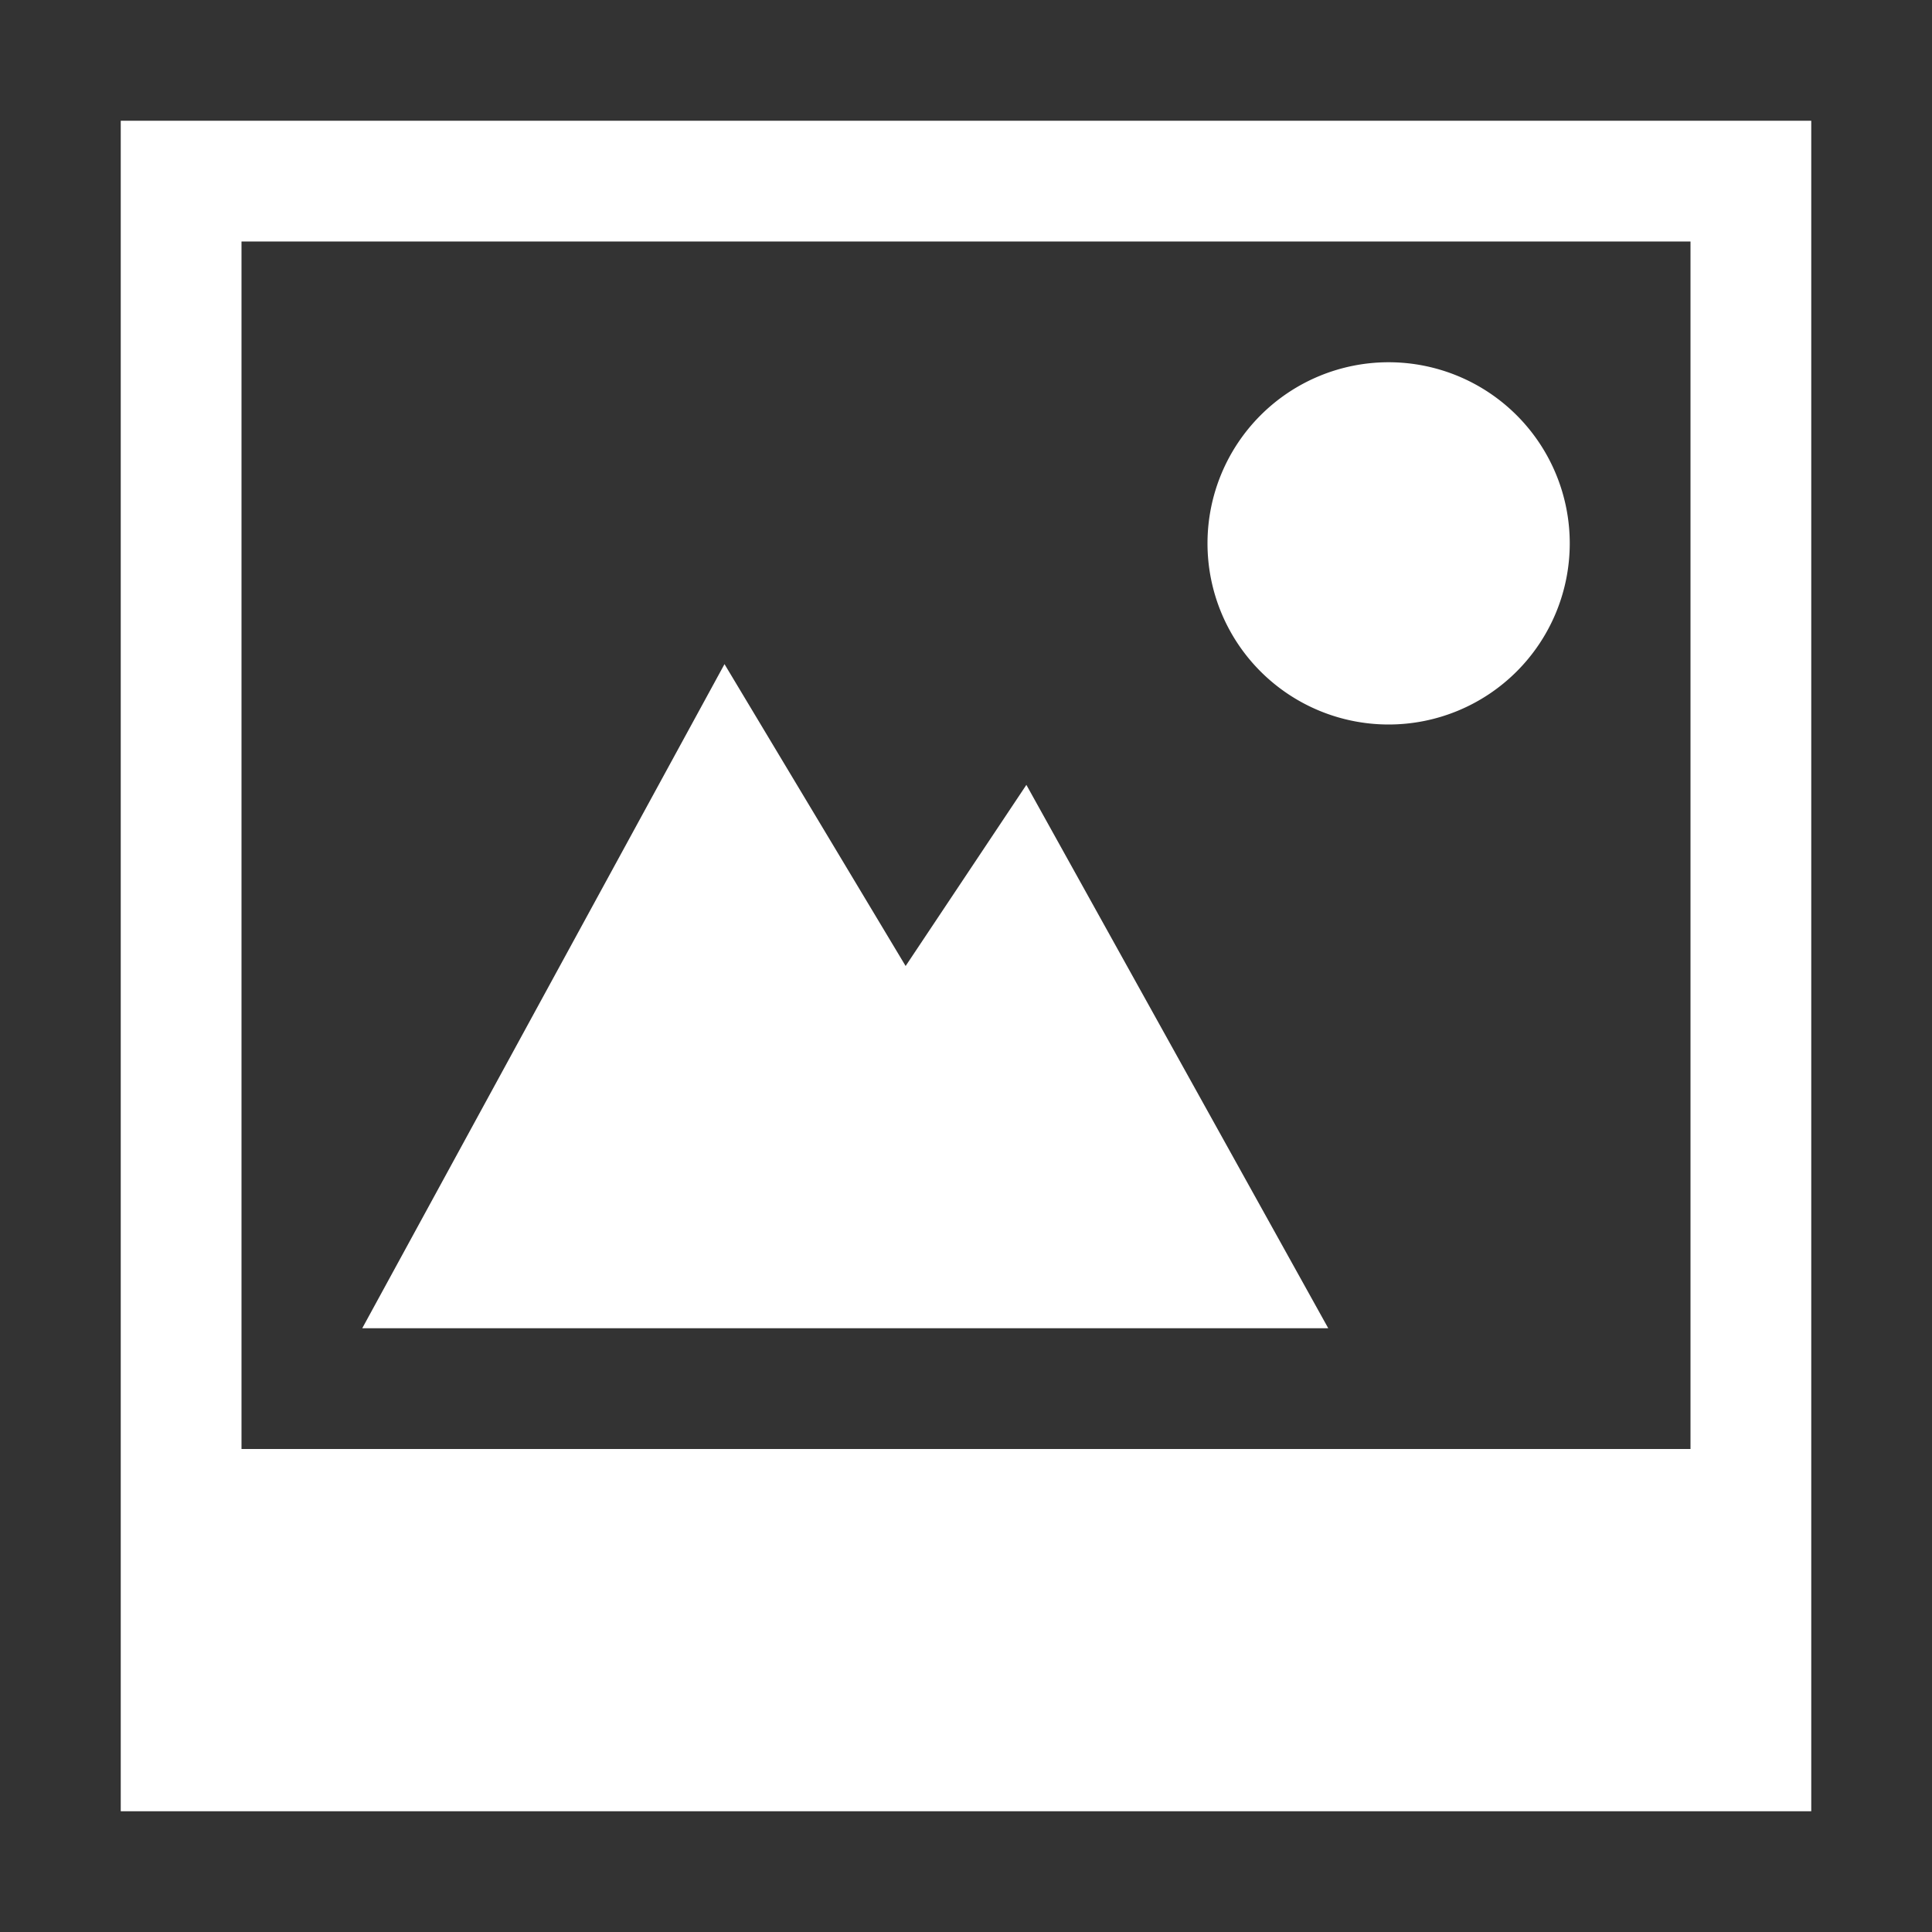
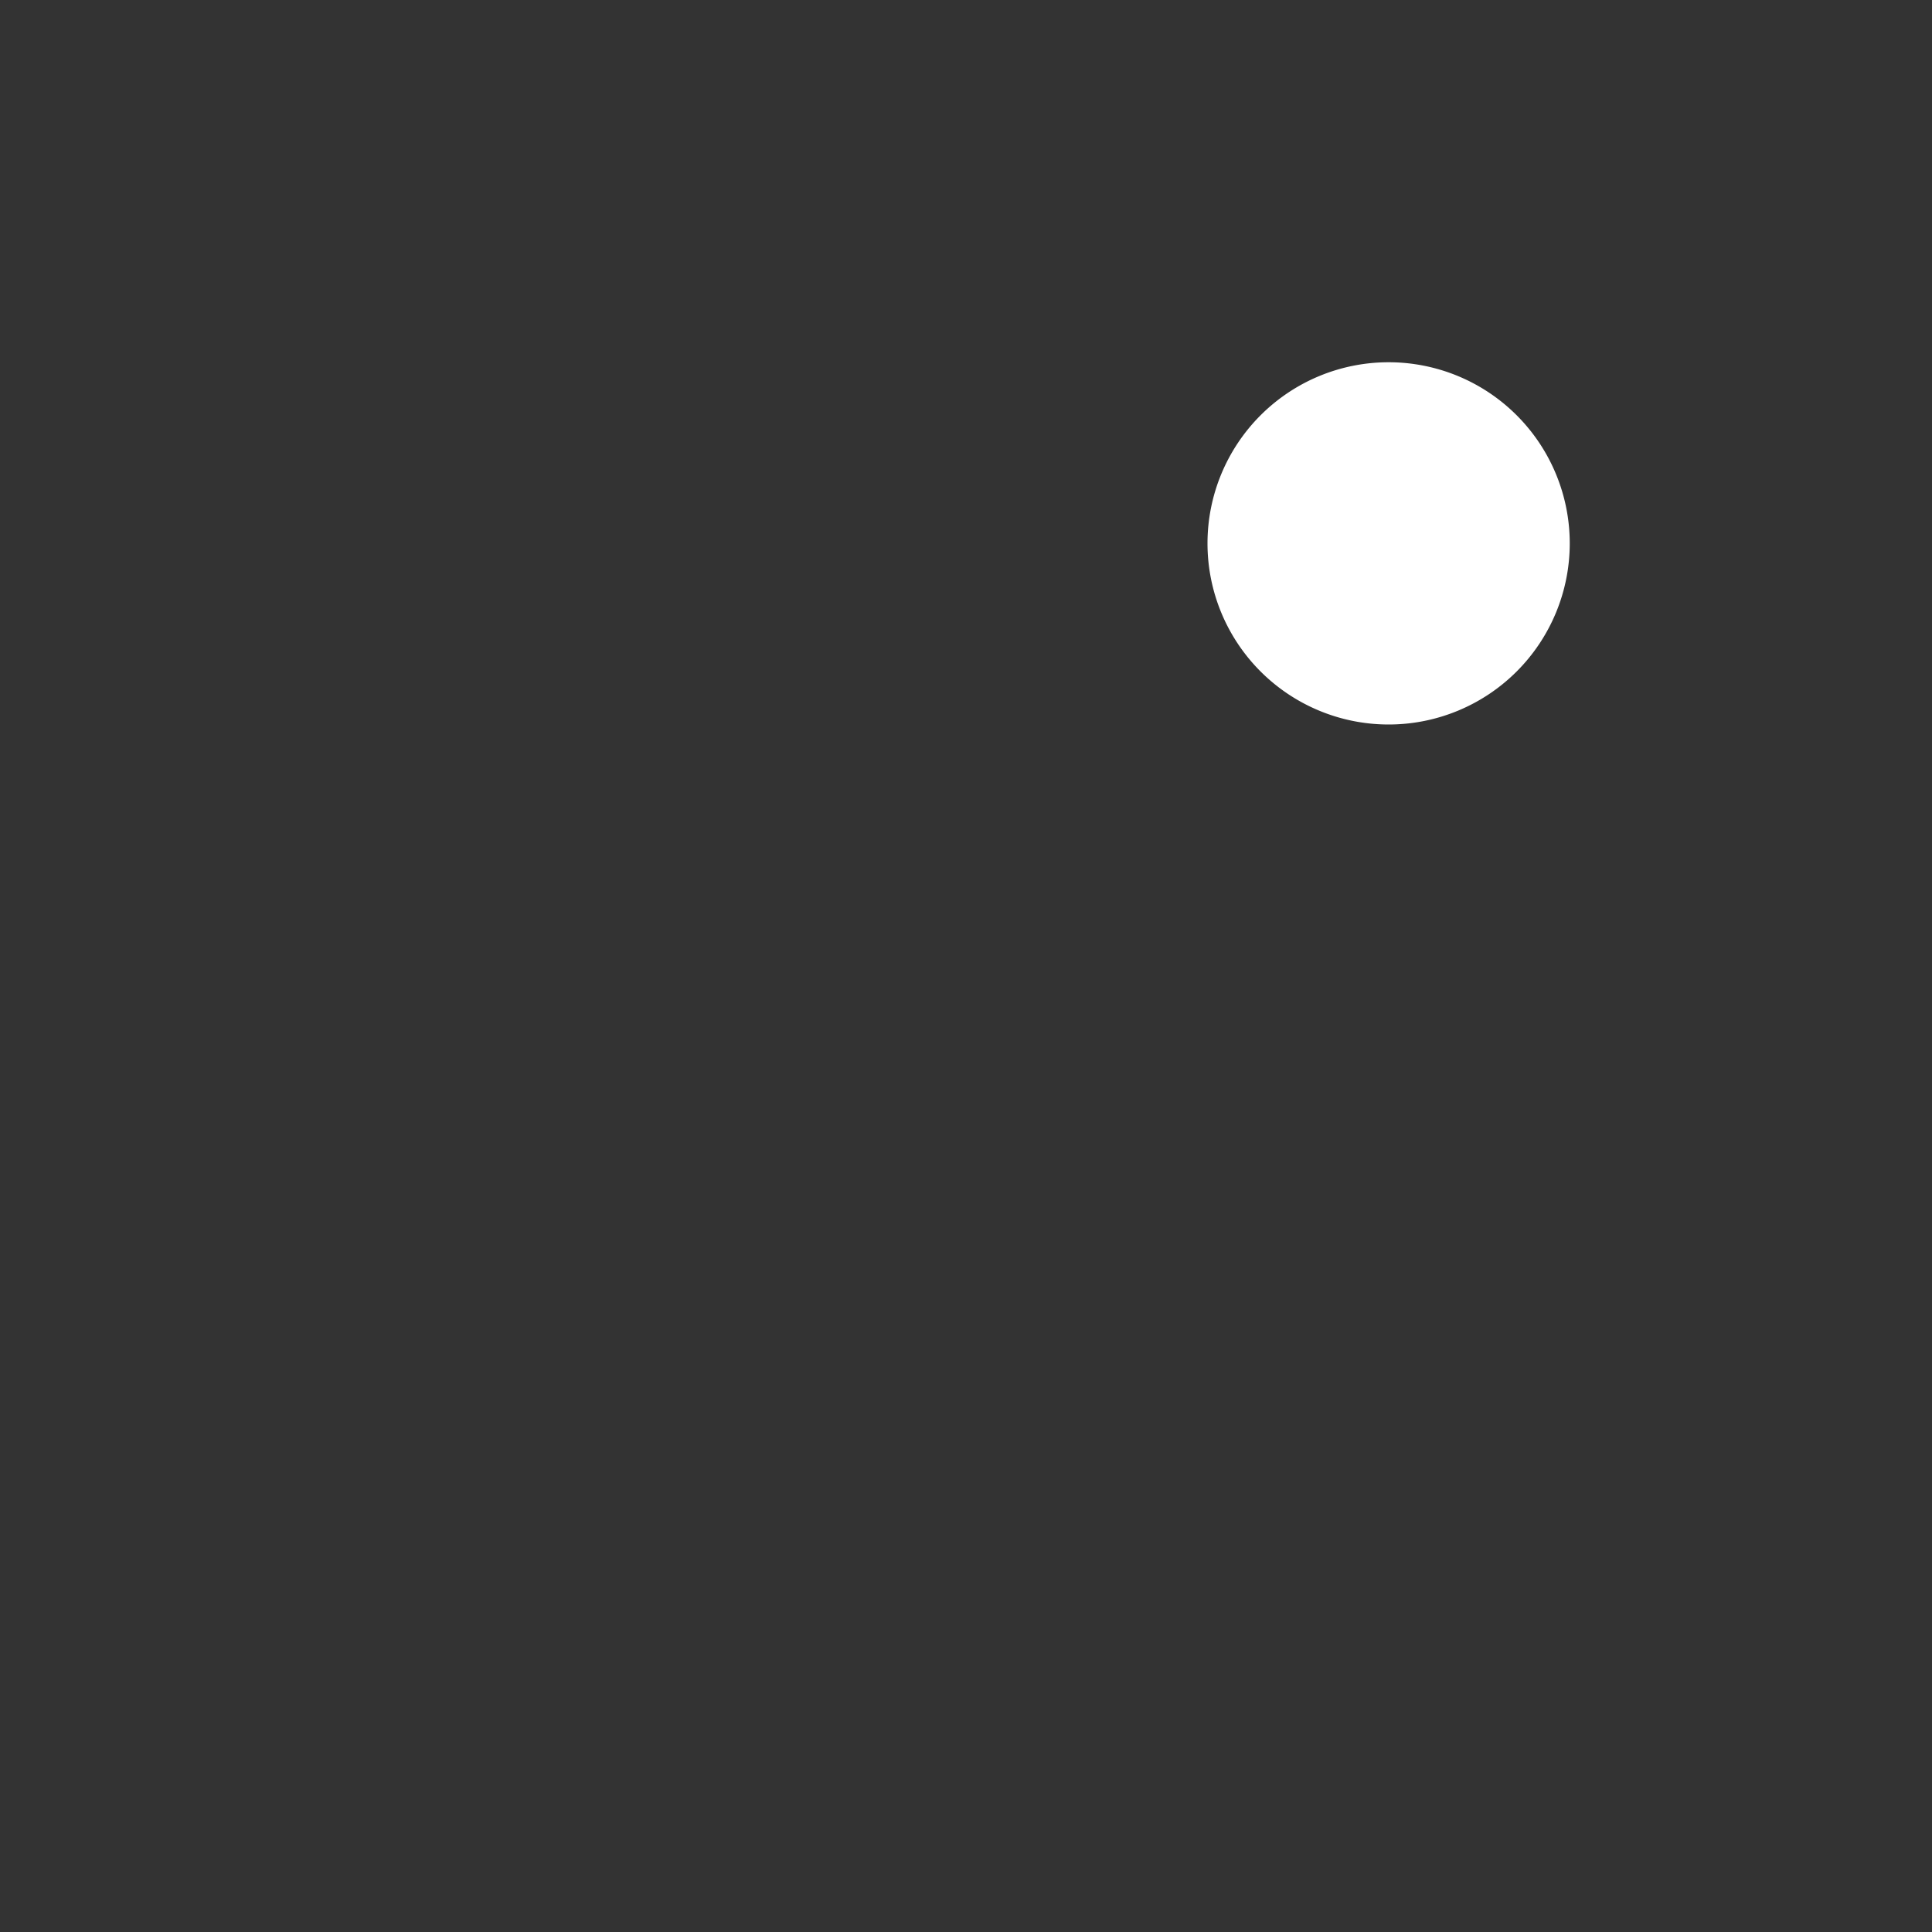
<svg xmlns="http://www.w3.org/2000/svg" width="16" height="16">
  <rect width="100%" height="100%" fill="#333333" stroke="none" />
  <g color="#000" transform="translate(-552 -32)">
    <path fill="#FFFFFF" d="M563.5 35a1.5 1.5 0 1 0 0 3 1.5 1.5 0 0 0 0-3z" overflow="visible" />
-     <path fill="#FFFFFF" d="M553 33v14h14V33zm1 1h12v10h-12z" overflow="visible" />
-     <path fill="#FFFFFF" d="M558 37.5l-3 5.5h8l-2.5-4.5-1 1.5z" overflow="visible" />
  </g>
</svg>